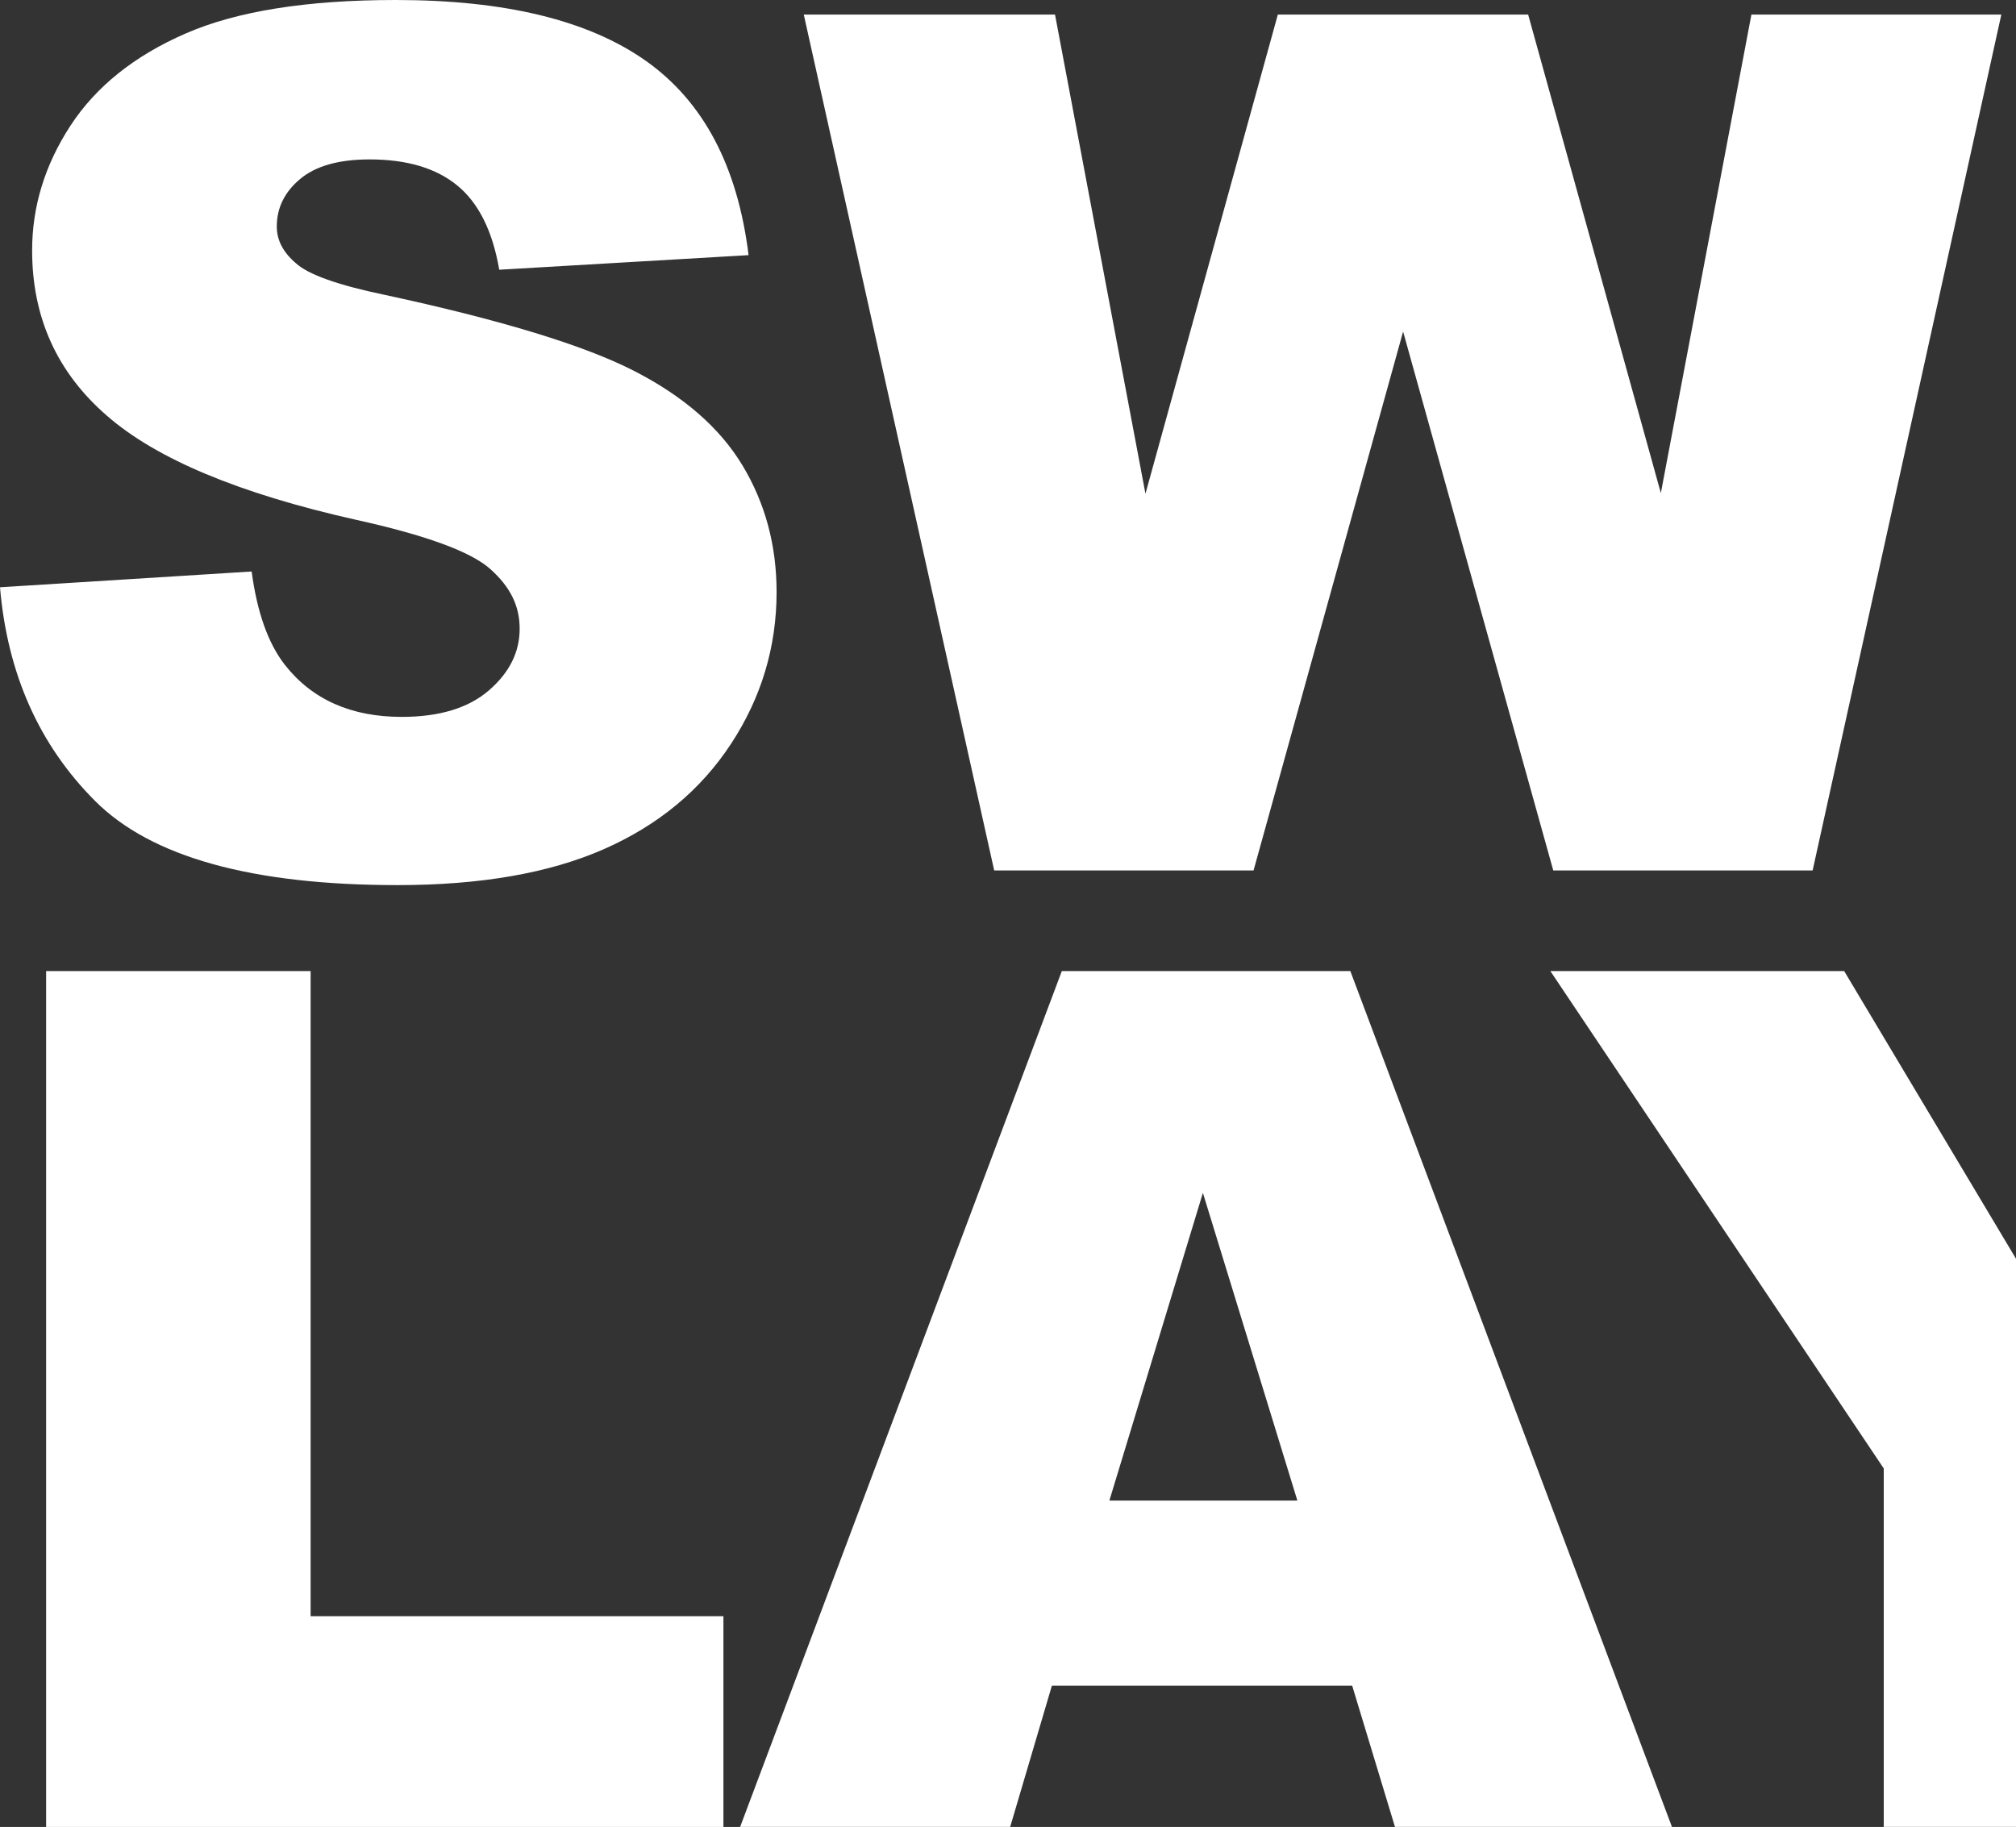
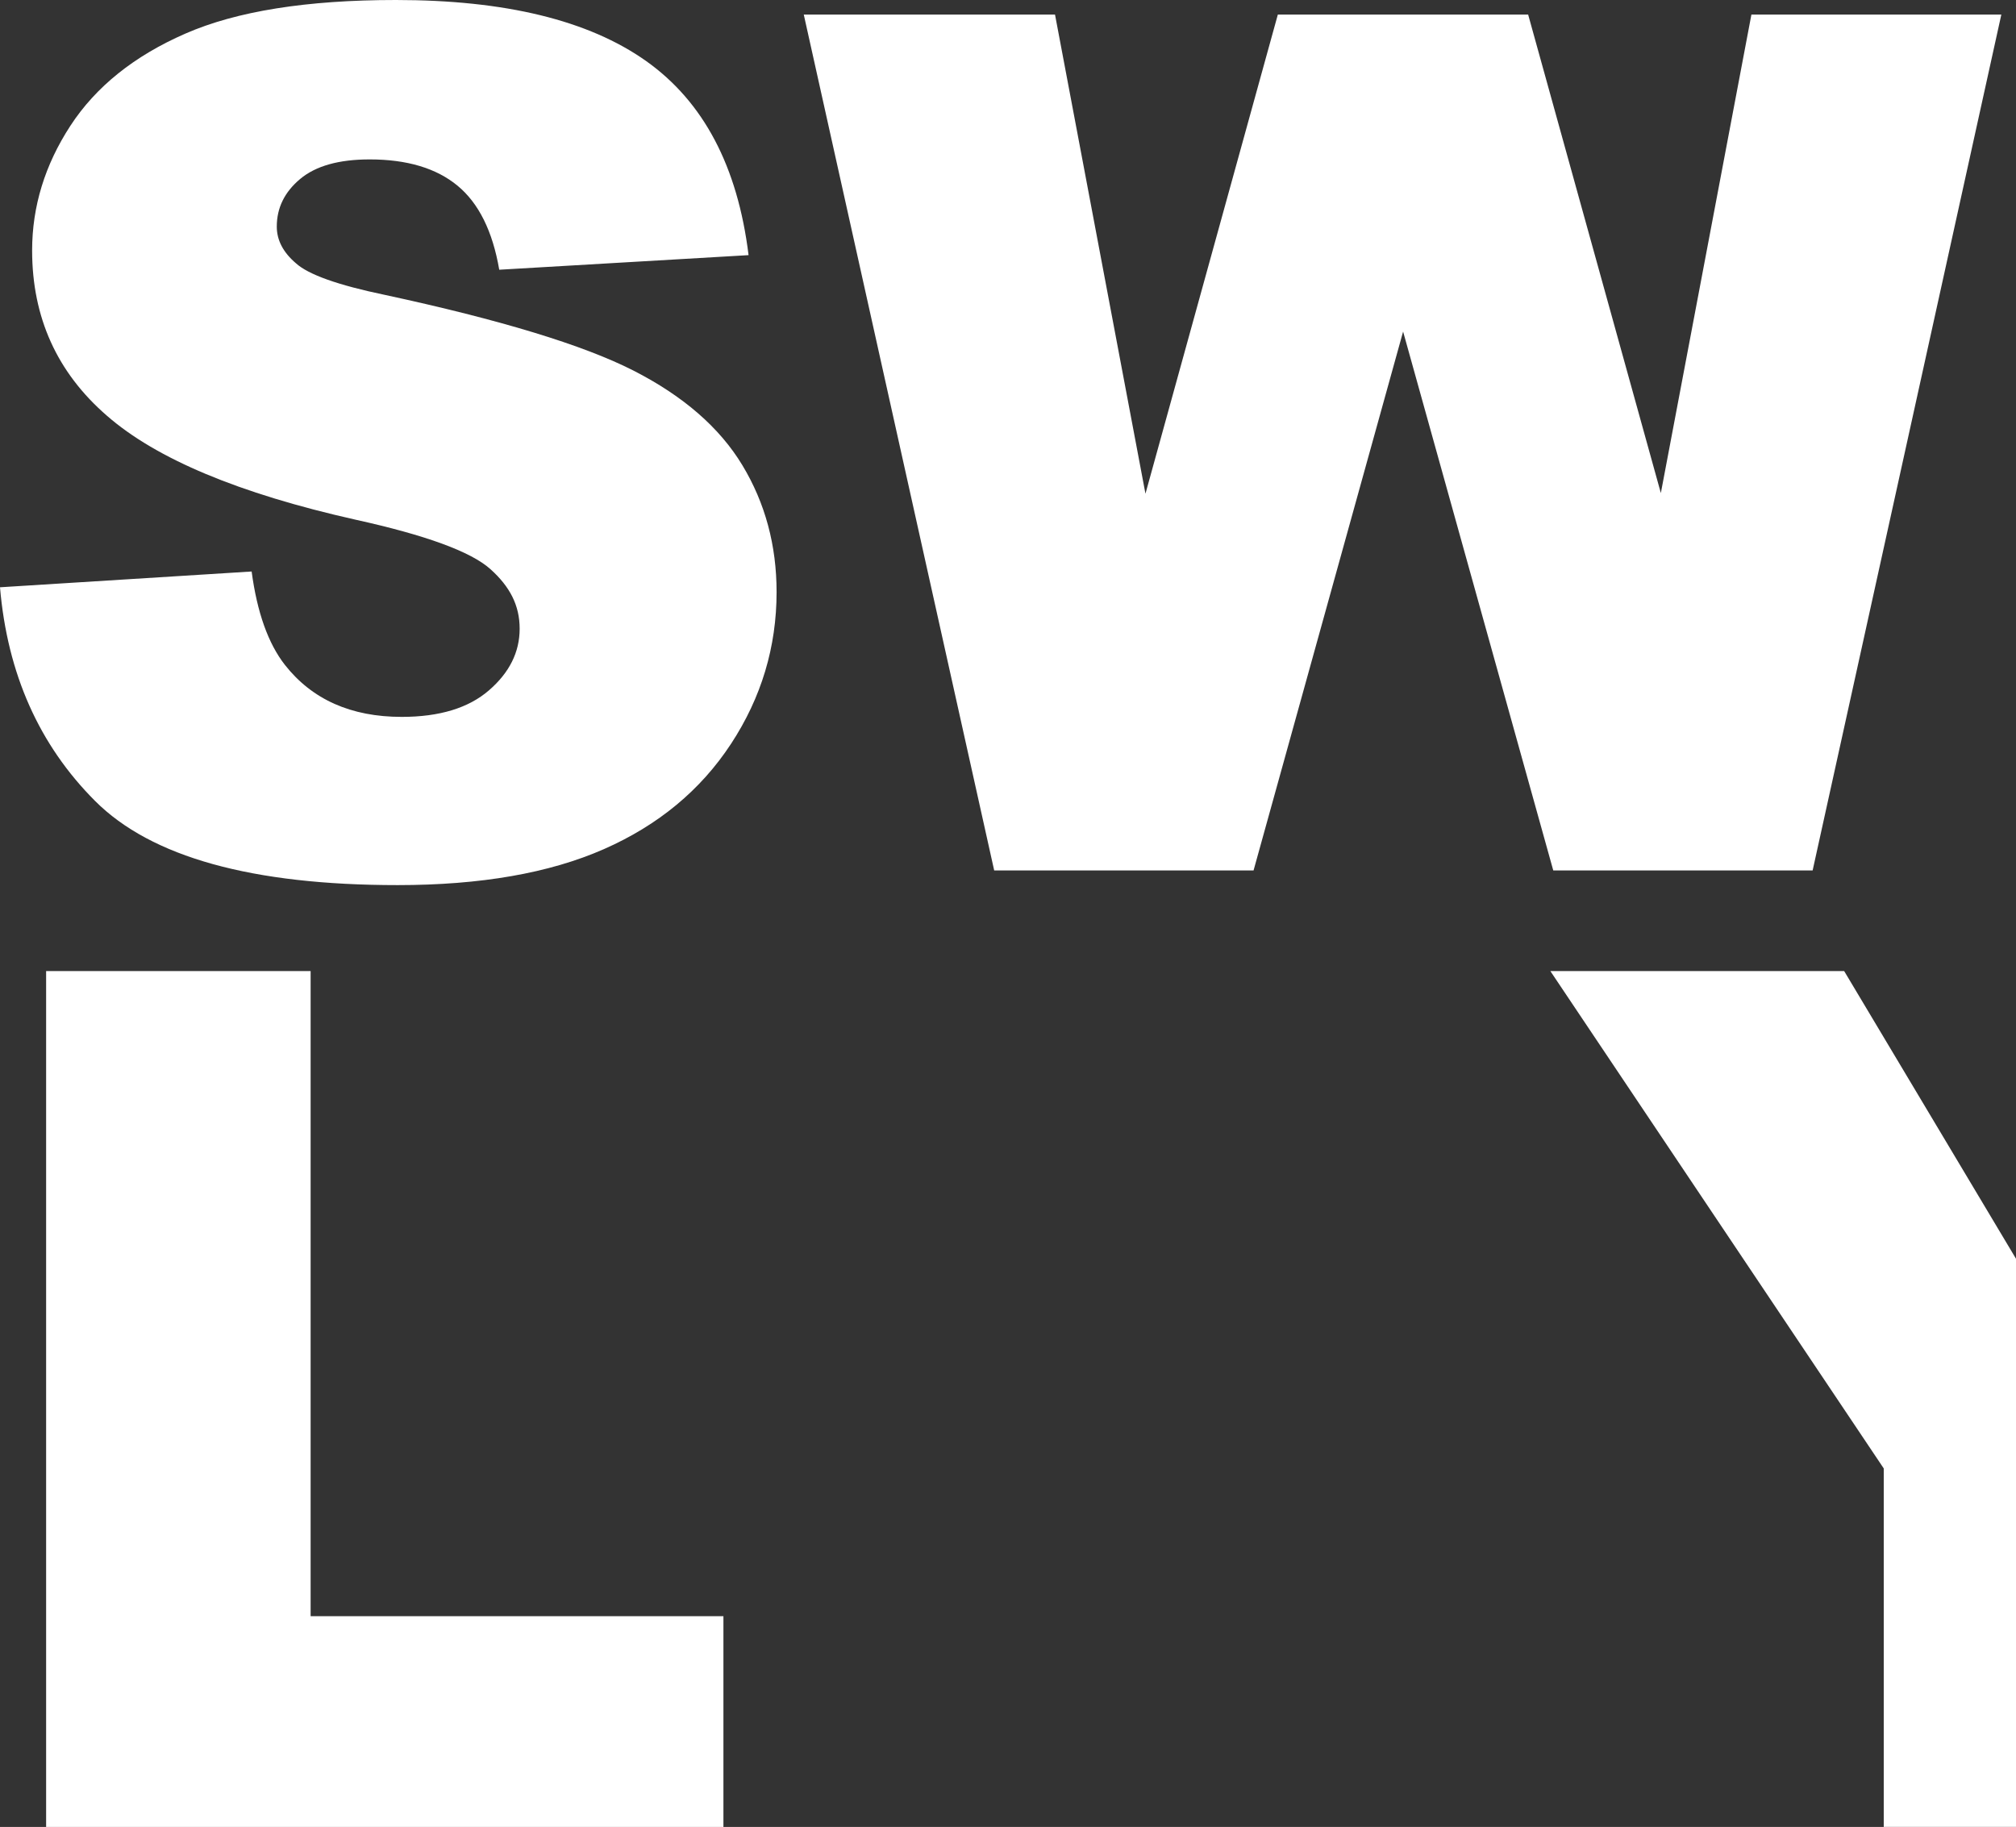
<svg xmlns="http://www.w3.org/2000/svg" id="Ebene_1" width="505.77" height="458.41" viewBox="0 0 505.77 458.41">
  <rect x="0" y="0" width="505.77" height="458.41" fill="#333333" stroke="none" />
  <defs>
    <style>.cls-1{fill:#fff;}</style>
  </defs>
  <path class="cls-1" d="m0,147.36l63.13-3.96c1.37,10.25,4.15,18.07,8.35,23.44,6.83,8.69,16.6,13.04,29.3,13.04,9.47,0,16.77-2.22,21.9-6.67,5.13-4.44,7.69-9.59,7.69-15.45s-2.44-10.55-7.32-14.94-16.21-8.54-33.98-12.45c-29.1-6.54-49.86-15.23-62.26-26.07-12.5-10.84-18.75-24.66-18.75-41.46,0-11.03,3.2-21.46,9.59-31.27,6.39-9.81,16.01-17.53,28.86-23.14C59.35,2.81,76.95,0,99.32,0c27.44,0,48.36,5.1,62.77,15.31,14.4,10.21,22.97,26.44,25.71,48.71l-62.55,3.66c-1.66-9.67-5.15-16.7-10.47-21.09s-12.67-6.59-22.05-6.59c-7.72,0-13.53,1.64-17.43,4.91-3.91,3.27-5.86,7.25-5.86,11.94,0,3.42,1.61,6.5,4.83,9.23,3.12,2.83,10.55,5.47,22.27,7.91,29,6.25,49.78,12.58,62.33,18.97,12.55,6.4,21.68,14.33,27.39,23.8,5.71,9.47,8.57,20.07,8.57,31.79,0,13.77-3.81,26.47-11.43,38.09s-18.26,20.43-31.93,26.44c-13.67,6.01-30.91,9.01-51.71,9.01-36.53,0-61.82-7.03-75.88-21.09S1.85,169.04,0,147.36Z" />
  <path class="cls-1" d="m201.65,3.66h63.03l22.69,120.22L320.58,3.66h62.8l33.29,120.06L439.39,3.66h62.7l-47.34,214.75h-65.07l-37.67-135.21-37.52,135.21h-65.07L201.65,3.66Z" />
  <path class="cls-1" d="m11.57,243.66h66.36v161.87h103.56v52.88H11.57v-214.75Z" />
-   <path class="cls-1" d="m339.24,422.96h-75.34l-10.47,35.45h-67.75l80.71-214.75h72.38l80.69,214.75h-69.49l-10.74-35.45h0Zm-13.76-46.44l-23.7-77.2-23.46,77.2h47.16Z" />
  <polygon class="cls-1" points="505.77 458.4 505.77 315.84 462.66 243.66 388.95 243.66 388.95 243.66 472.59 368.46 472.59 458.4 505.77 458.4" />
</svg>